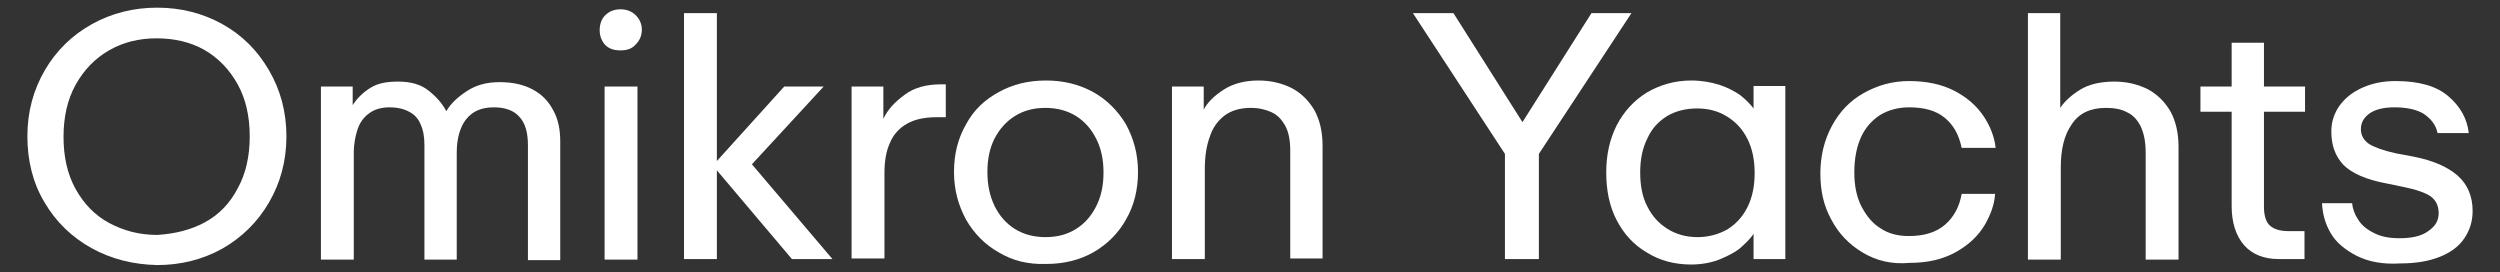
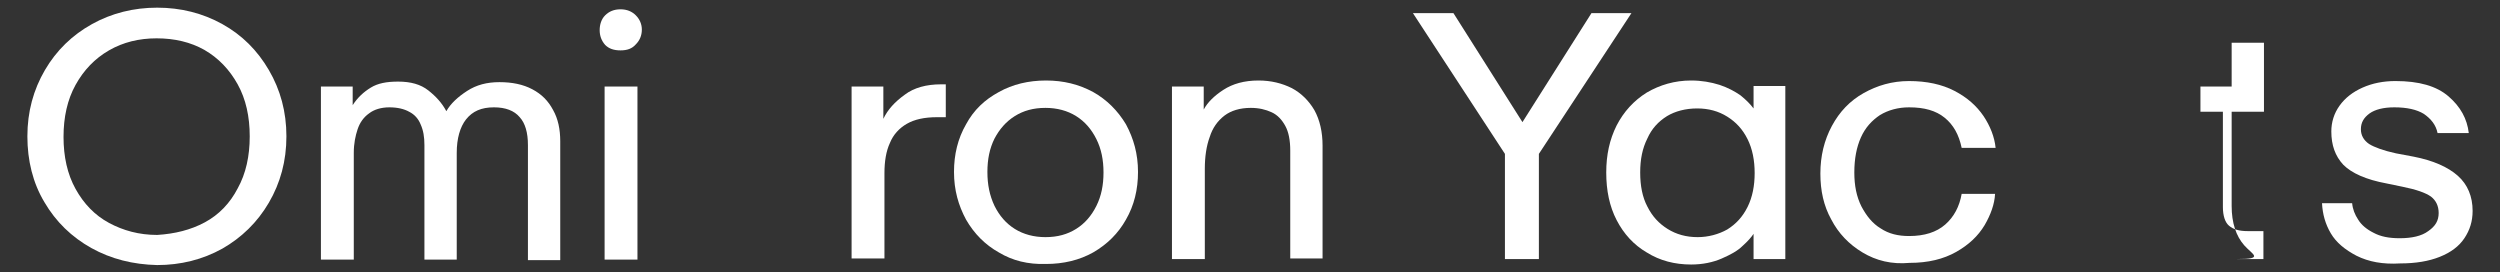
<svg xmlns="http://www.w3.org/2000/svg" version="1.1" id="Livello_1" x="0px" y="0px" viewBox="0 0 456.5 49.7" style="enable-background:new 0 0 456.5 49.7;" xml:space="preserve">
  <rect x="0" y="0" width="456.5" height="49.7" fill="#333333" stroke="none" />
  <style type="text/css">
	.st0{fill:#FFFFFF;}
</style>
  <title>logo_lualdi</title>
  <g>
    <path class="st0" d="M37.4,40.6c2.6-1.4,4.6-3.5,6-6.2c1.5-2.7,2.2-5.9,2.2-9.5c0-3.6-0.7-6.8-2.2-9.5c-1.5-2.7-3.5-4.8-6.1-6.3   C34.8,7.7,31.9,7,28.6,7c-3.2,0-6.1,0.7-8.7,2.2c-2.6,1.5-4.6,3.6-6.1,6.3c-1.5,2.7-2.2,5.9-2.2,9.5c0,3.6,0.7,6.8,2.2,9.5   c1.5,2.7,3.5,4.8,6.1,6.2c2.6,1.4,5.5,2.2,8.8,2.2C31.9,42.7,34.8,42,37.4,40.6 M16.7,45.3c-3.6-2-6.5-4.8-8.6-8.4   C6,33.4,5,29.3,5,24.9c0-4.5,1.1-8.5,3.2-12.1c2.1-3.6,5-6.4,8.6-8.4c3.6-2,7.6-3,11.9-3c4.3,0,8.3,1,11.9,3c3.6,2,6.4,4.8,8.5,8.4   c2.1,3.6,3.2,7.6,3.2,12.1c0,4.5-1.1,8.5-3.2,12.1c-2.1,3.6-5,6.4-8.5,8.4c-3.6,2-7.6,3-11.9,3C24.3,48.3,20.3,47.3,16.7,45.3" />
    <path class="st0" d="M58.6,15.8h5.8v3.4c0.9-1.4,2-2.4,3.3-3.2c1.3-0.8,2.9-1.1,5-1.1c2.3,0,4.1,0.5,5.5,1.6   c1.4,1.1,2.5,2.3,3.3,3.8c0.8-1.4,2.1-2.6,3.8-3.7c1.7-1.1,3.6-1.6,5.9-1.6c2.3,0,4.3,0.4,6,1.3c1.7,0.9,2.9,2.1,3.8,3.8   c0.9,1.6,1.3,3.5,1.3,5.7v21.7h-5.9V26.5c0-2.3-0.5-4-1.5-5.1c-1-1.2-2.6-1.8-4.7-1.8c-2.3,0-3.9,0.7-5.1,2.2   c-1.1,1.4-1.7,3.5-1.7,6.1v19.5h-5.9V26.5c0-1.5-0.2-2.7-0.7-3.8c-0.4-1-1.1-1.8-2.1-2.3c-0.9-0.5-2.1-0.8-3.6-0.8   c-1.5,0-2.8,0.4-3.7,1.1c-1,0.7-1.7,1.7-2.1,2.9c-0.4,1.2-0.7,2.6-0.7,4.3v19.5h-6V15.8z" />
    <path class="st0" d="M110.4,15.8h6v31.6h-6V15.8z M110.5,8.2c-0.7-0.8-1-1.7-1-2.7s0.3-2,1-2.7c0.7-0.7,1.6-1.1,2.8-1.1   s2.1,0.4,2.8,1.1c0.7,0.7,1.1,1.6,1.1,2.6c0,1.1-0.4,2-1.1,2.7c-0.7,0.8-1.6,1.1-2.8,1.1S111.2,8.9,110.5,8.2" />
-     <polygon class="st0" points="124.9,2.4 130.9,2.4 130.9,29.4 143.2,15.8 150.4,15.8 137.3,30 152,47.3 144.6,47.3 130.9,31.1    130.9,47.3 124.9,47.3  " />
    <path class="st0" d="M155.5,15.8h5.8v5.9c0.8-1.7,2.1-3.1,3.9-4.4c1.7-1.3,4-1.9,6.6-1.9h0.9v6h-1.6c-2.3,0-4.1,0.4-5.5,1.2   c-1.4,0.8-2.5,2-3.1,3.5c-0.7,1.5-1,3.4-1,5.5v15.6h-6V15.8z" />
    <path class="st0" d="M196.5,41.8c1.6-1,2.8-2.4,3.7-4.2c0.9-1.8,1.3-3.8,1.3-6.1c0-2.3-0.4-4.3-1.3-6.1c-0.9-1.8-2.1-3.2-3.7-4.2   c-1.6-1-3.5-1.5-5.6-1.5c-2.2,0-4,0.5-5.6,1.5c-1.6,1-2.8,2.4-3.7,4.1c-0.9,1.8-1.3,3.8-1.3,6.1c0,2.3,0.4,4.3,1.3,6.2   c0.9,1.8,2.1,3.2,3.7,4.2c1.6,1,3.5,1.5,5.6,1.5C193.1,43.3,194.9,42.8,196.5,41.8 M182.4,46.1c-2.5-1.4-4.5-3.4-6-6   c-1.4-2.6-2.2-5.4-2.2-8.7c0-3.2,0.7-6.1,2.2-8.7c1.4-2.6,3.4-4.5,6-5.9c2.5-1.4,5.4-2.1,8.6-2.1c3.2,0,6,0.7,8.6,2.1   c2.5,1.4,4.5,3.4,6,5.9c1.4,2.6,2.2,5.4,2.2,8.7c0,3.2-0.7,6.1-2.2,8.7c-1.4,2.5-3.4,4.5-6,6c-2.5,1.4-5.4,2.1-8.6,2.1   C187.7,48.3,184.9,47.6,182.4,46.1" />
    <path class="st0" d="M214,15.8h5.8V20c0.7-1.3,1.9-2.5,3.6-3.6c1.7-1.1,3.8-1.7,6.4-1.7c2.3,0,4.3,0.5,6.1,1.4   c1.7,0.9,3.1,2.3,4.1,4c1,1.8,1.5,4,1.5,6.5v20.6h-5.9V27.5c0-1.9-0.3-3.4-0.9-4.5c-0.6-1.1-1.4-2-2.5-2.5   c-1.1-0.5-2.3-0.8-3.8-0.8c-2,0-3.6,0.5-4.8,1.4c-1.3,1-2.2,2.3-2.7,3.9c-0.6,1.6-0.9,3.6-0.9,5.8v16.5h-6V15.8z" />
    <polygon class="st0" points="274.8,28.1 258,2.4 265.4,2.4 278,22.3 290.6,2.4 297.9,2.4 281,28.1 281,47.3 274.8,47.3  " />
    <path class="st0" d="M315.4,41.9c1.6-1,2.8-2.3,3.7-4.1c0.9-1.8,1.3-3.9,1.3-6.2c0-2.3-0.4-4.4-1.3-6.2c-0.9-1.8-2.1-3.1-3.7-4.1   c-1.6-1-3.4-1.5-5.5-1.5c-2.1,0-4,0.5-5.5,1.4c-1.6,1-2.8,2.3-3.6,4.1c-0.9,1.8-1.3,3.8-1.3,6.2c0,2.4,0.4,4.5,1.3,6.2   c0.9,1.8,2.1,3.1,3.7,4.1c1.6,1,3.4,1.5,5.5,1.5C311.9,43.3,313.8,42.8,315.4,41.9 M300.7,46.1c-2.4-1.4-4.2-3.4-5.5-5.9   c-1.3-2.5-1.9-5.4-1.9-8.7c0-3.2,0.6-6,1.9-8.6c1.3-2.5,3.1-4.5,5.5-6c2.4-1.4,5.1-2.2,8.1-2.2c1.9,0,3.6,0.3,5.2,0.8   c1.5,0.5,2.8,1.2,3.8,1.9c1,0.8,1.8,1.6,2.4,2.4v-4.1h5.8v31.6h-5.8v-4.6c-0.4,0.6-1,1.3-2,2.2c-0.9,0.9-2.2,1.6-3.8,2.3   c-1.6,0.7-3.5,1.1-5.6,1.1C305.8,48.3,303.1,47.6,300.7,46.1" />
    <path class="st0" d="M340.1,46.1c-2.5-1.5-4.4-3.5-5.7-6c-1.4-2.5-2-5.3-2-8.4c0-3.2,0.7-6.1,2.1-8.7c1.4-2.6,3.3-4.6,5.8-6   c2.5-1.4,5.2-2.2,8.3-2.2c3.2,0,6,0.6,8.3,1.8c2.3,1.2,4,2.7,5.3,4.6c1.2,1.8,2,3.8,2.2,5.8h-6.2c-0.5-2.4-1.5-4.2-3.1-5.5   c-1.6-1.3-3.7-1.9-6.5-1.9c-2,0-3.8,0.5-5.3,1.4c-1.5,1-2.7,2.3-3.5,4.1c-0.8,1.8-1.2,3.9-1.2,6.4c0,2.4,0.4,4.4,1.3,6.2   c0.9,1.7,2,3.1,3.5,4c1.5,1,3.2,1.4,5.2,1.4c2.8,0,5-0.7,6.6-2.1c1.6-1.4,2.6-3.3,3-5.6h6.1c-0.1,1.9-0.8,3.8-1.9,5.7   c-1.2,2-2.9,3.6-5.2,4.9s-5.1,2-8.5,2C345.4,48.3,342.6,47.6,340.1,46.1" />
-     <path class="st0" d="M370.2,2.4h6v17.3c0.8-1.2,2-2.3,3.6-3.3c1.6-1,3.7-1.5,6.3-1.5c2.3,0,4.3,0.5,6.1,1.4c1.7,0.9,3.1,2.3,4.1,4   c1,1.8,1.5,4,1.5,6.5v20.6h-6V27.9c0-2-0.3-3.5-0.9-4.8c-0.6-1.2-1.4-2.1-2.5-2.6c-1.1-0.6-2.4-0.8-3.9-0.8c-2.8,0-4.9,1-6.2,3   c-1.4,2-2,4.6-2,7.9v16.8h-6V2.4z" />
-     <path class="st0" d="M409.8,44.8c-1.5-1.7-2.3-4.1-2.3-7.2V20.4h-5.7v-4.6h5.7v-8h5.9v8h7.5v4.6h-7.5v17.4c0,1.6,0.4,2.8,1.1,3.4   c0.8,0.7,1.9,1,3.4,1h2.9v5.1h-4.8C413.5,47.3,411.3,46.5,409.8,44.8" />
+     <path class="st0" d="M409.8,44.8c-1.5-1.7-2.3-4.1-2.3-7.2V20.4h-5.7v-4.6h5.7v-8h5.9v8v4.6h-7.5v17.4c0,1.6,0.4,2.8,1.1,3.4   c0.8,0.7,1.9,1,3.4,1h2.9v5.1h-4.8C413.5,47.3,411.3,46.5,409.8,44.8" />
    <path class="st0" d="M430.3,46.7c-2.1-1.1-3.7-2.4-4.7-4.1c-1-1.7-1.5-3.5-1.6-5.5h5.5c0.1,1.1,0.5,2.1,1.1,3   c0.6,1,1.6,1.8,2.8,2.4c1.3,0.7,2.8,1,4.8,1c2.2,0,4-0.4,5.2-1.3c1.3-0.9,1.9-1.9,1.9-3.3c0-1.3-0.5-2.3-1.4-3   c-1-0.7-2.7-1.3-5.2-1.8l-2.9-0.6c-3.8-0.7-6.4-1.9-7.9-3.4c-1.5-1.6-2.2-3.6-2.2-6.1c0-1.7,0.5-3.3,1.5-4.7c1-1.4,2.4-2.5,4.2-3.3   c1.8-0.8,3.8-1.2,6-1.2c4.3,0,7.5,0.9,9.7,2.8c2.2,1.9,3.4,4.1,3.7,6.7h-5.7c-0.3-1.5-1.2-2.6-2.5-3.5c-1.3-0.8-3.1-1.2-5.4-1.2   c-2,0-3.5,0.4-4.5,1.1c-1.1,0.8-1.6,1.7-1.6,2.9c0,1.1,0.5,2,1.5,2.7c1,0.6,2.6,1.2,4.9,1.7l3.2,0.6c3.6,0.7,6.3,1.9,8.1,3.5   c1.8,1.6,2.7,3.8,2.7,6.4c0,1.9-0.5,3.5-1.5,5c-1,1.5-2.5,2.6-4.5,3.4c-2,0.8-4.4,1.2-7.2,1.2C435.1,48.3,432.5,47.8,430.3,46.7" />
  </g>
</svg>